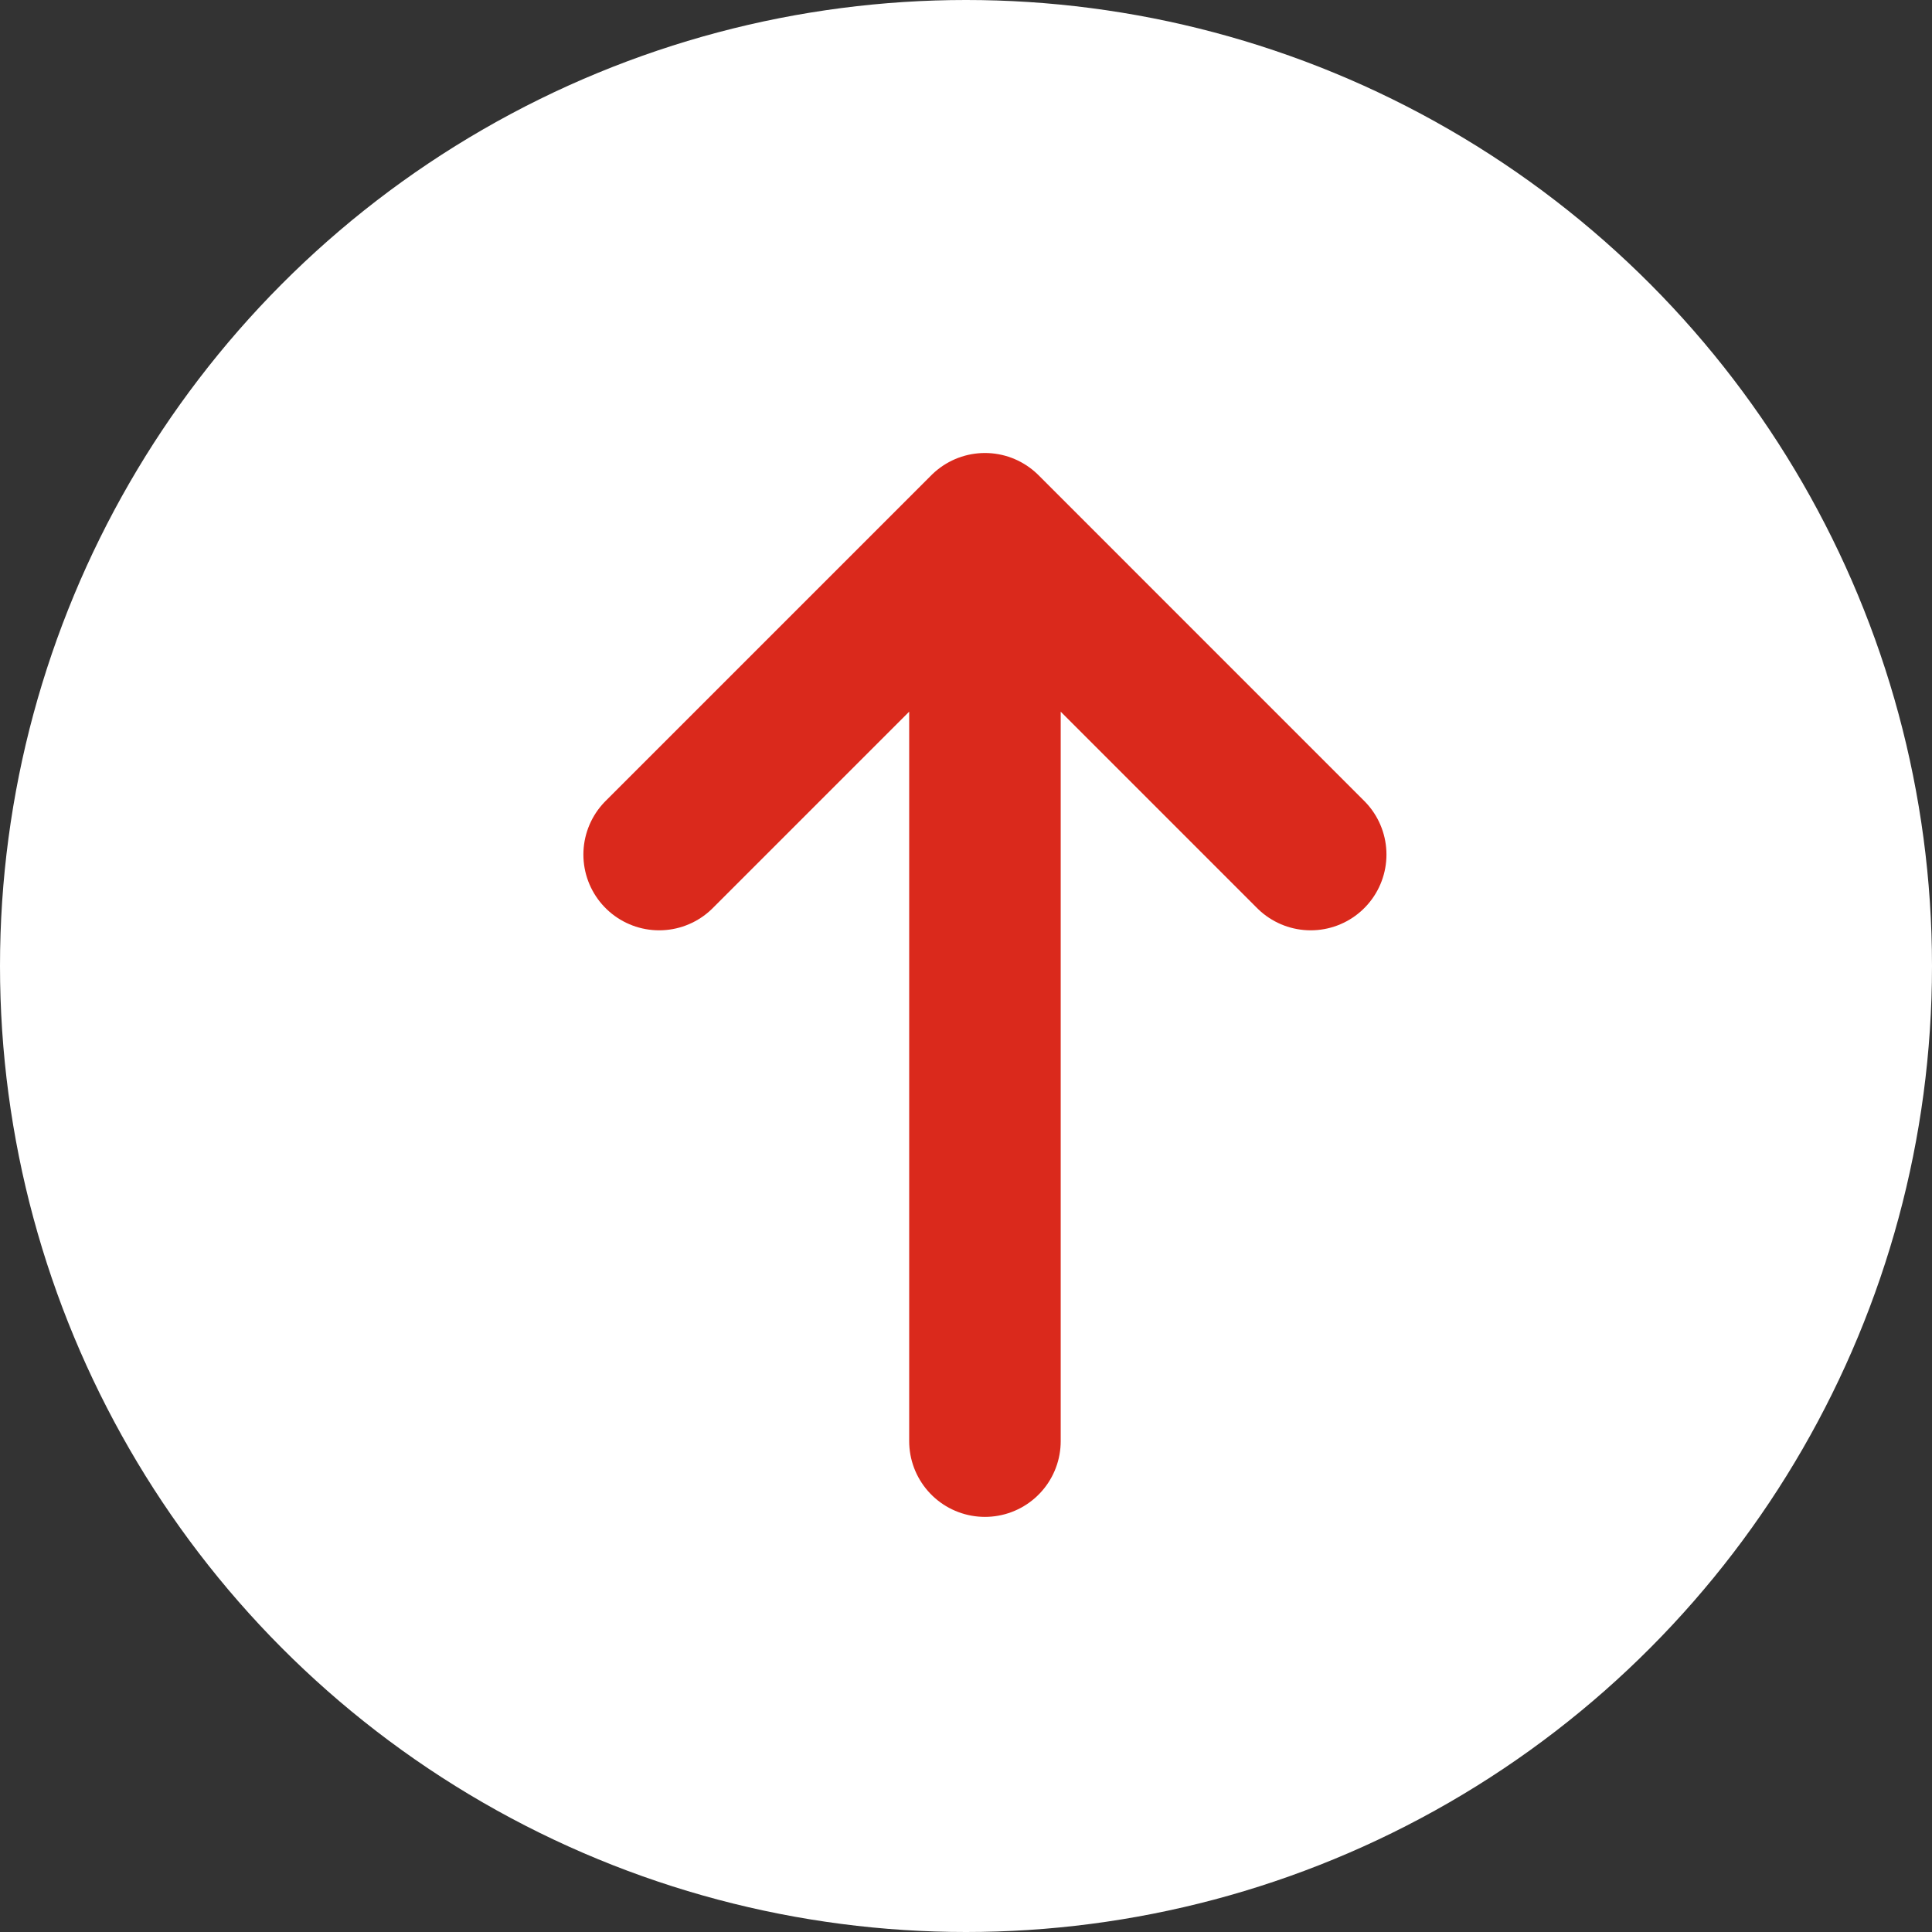
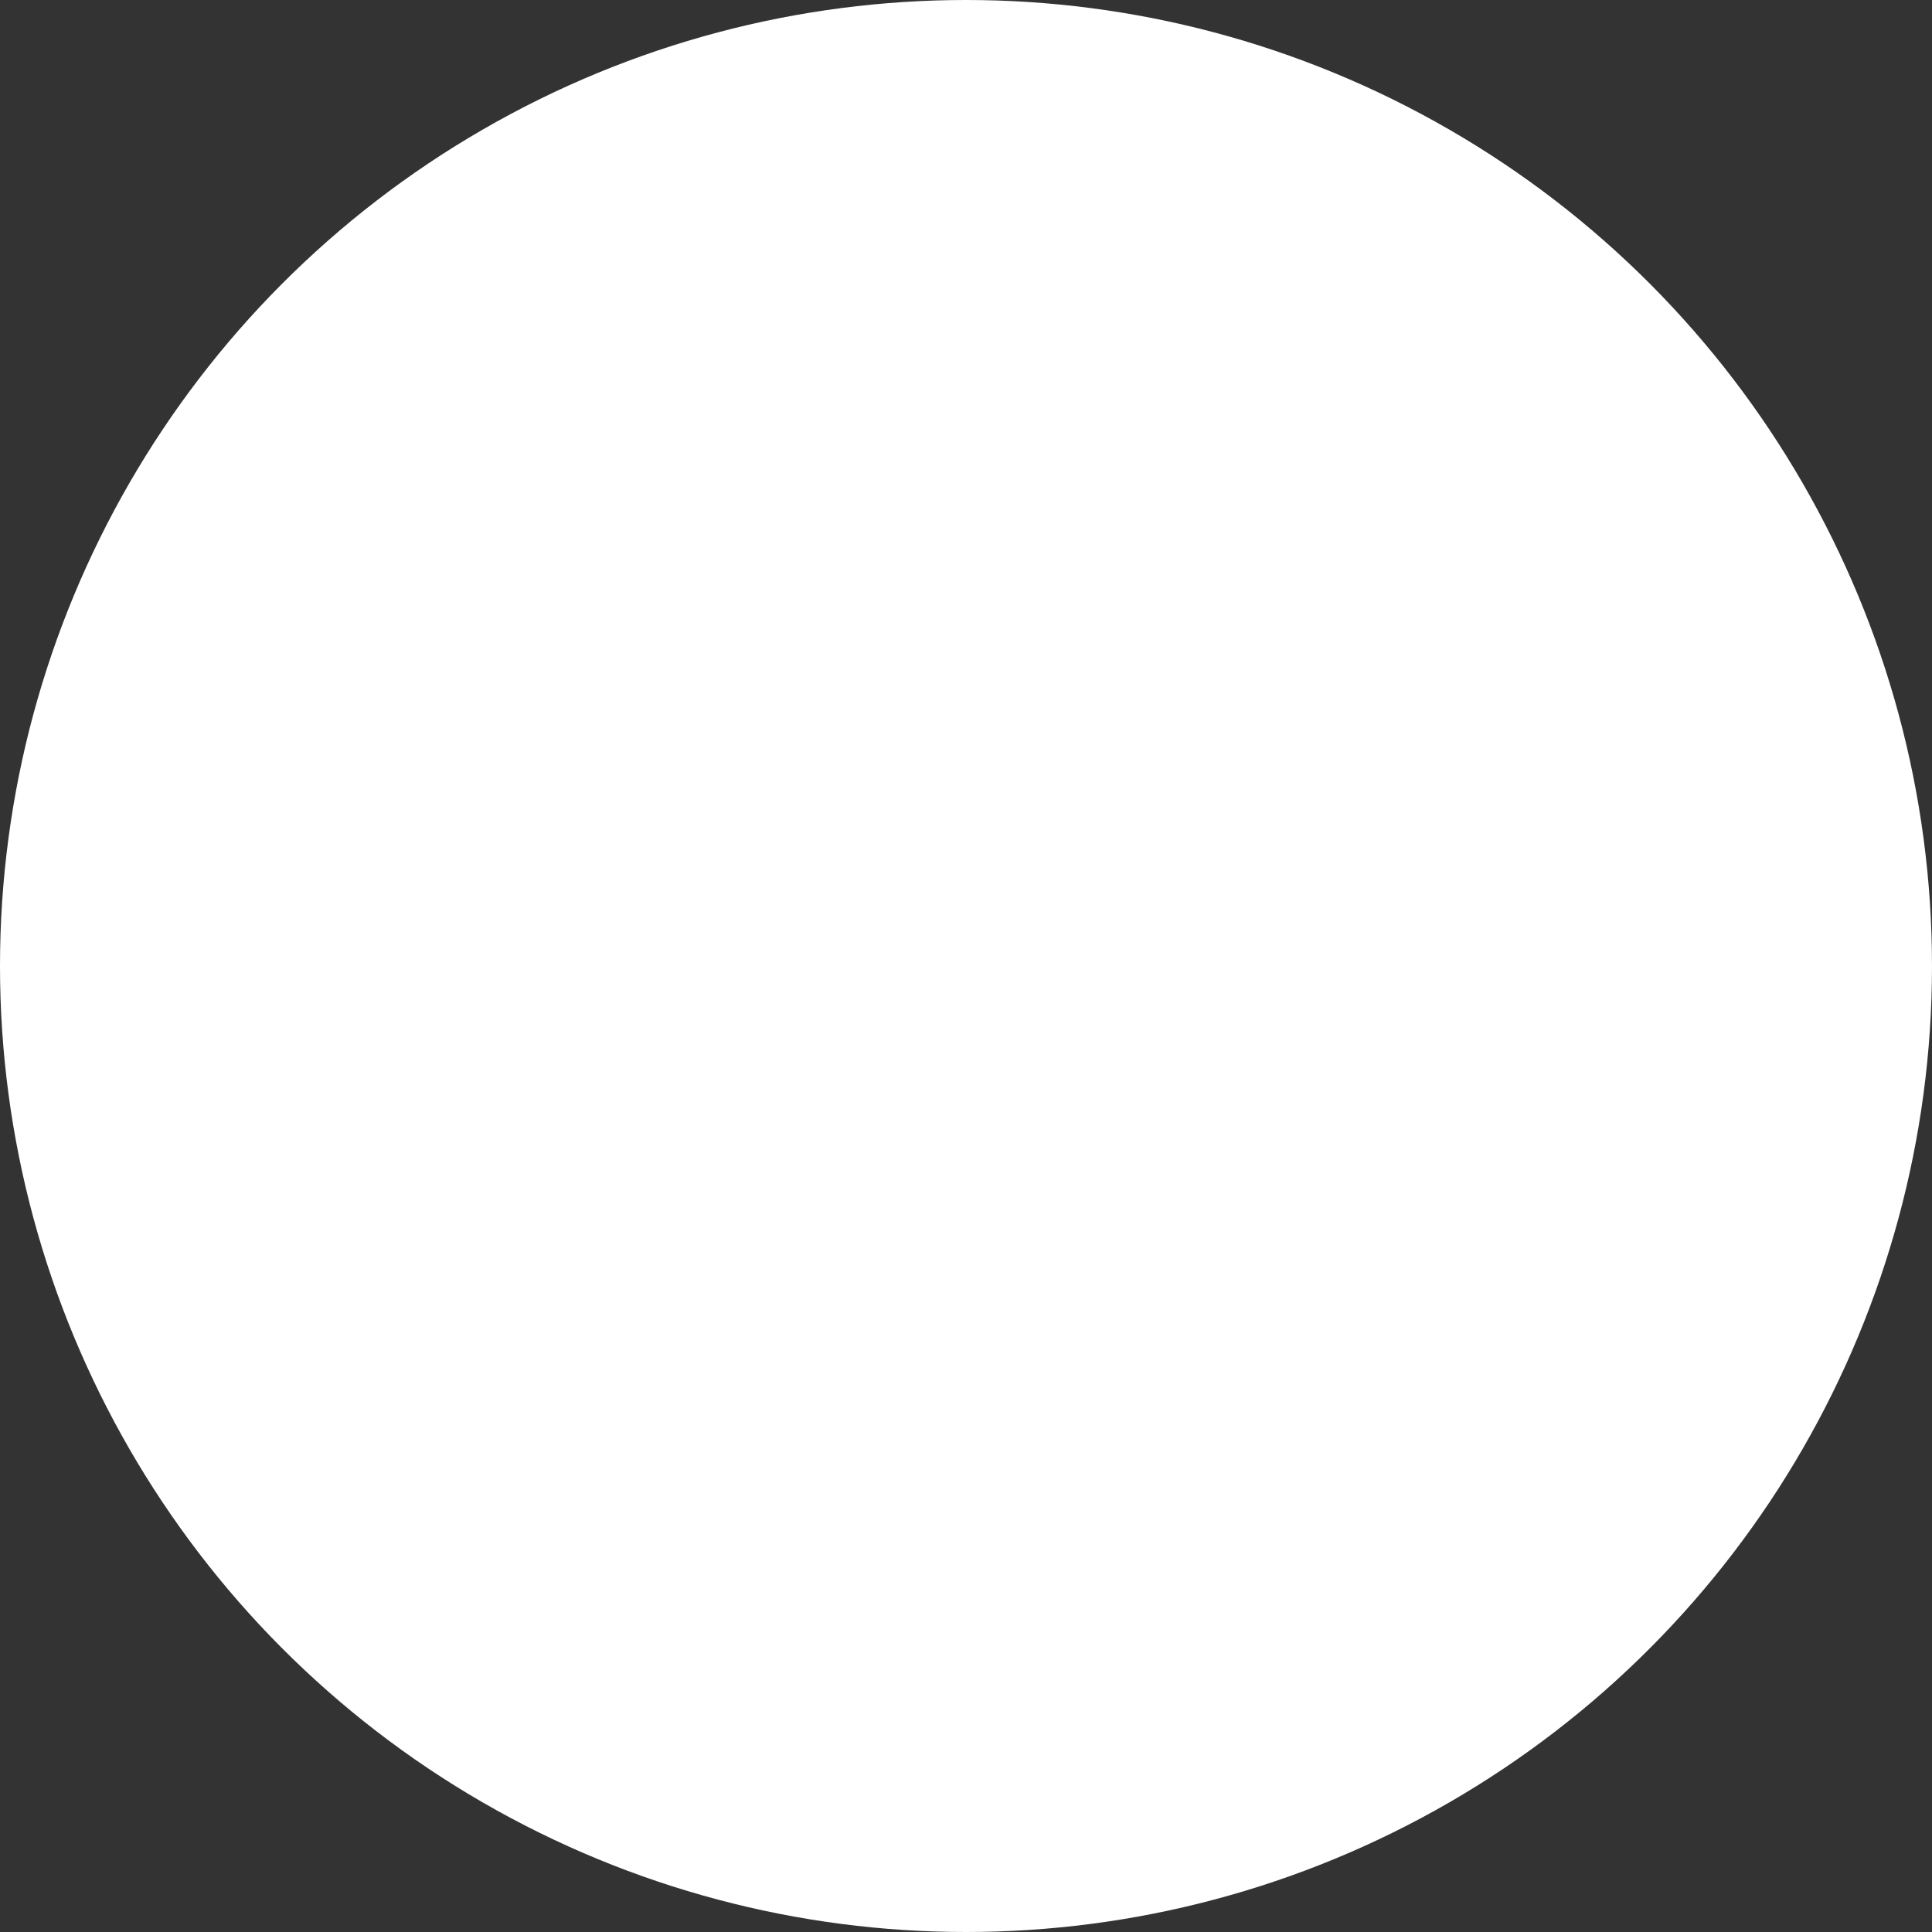
<svg xmlns="http://www.w3.org/2000/svg" width="51" height="51" viewBox="0 0 51 51" fill="none">
  <rect x="0" y="0" width="51" height="51" fill="#333333" stroke="none" />
  <circle cx="25.5" cy="25.5" r="25.5" fill="white" />
-   <path d="M17.4 22.558L26 13.958L34.599 22.558M26 38.042L26 14.199" stroke="#DA291C" stroke-width="4" stroke-miterlimit="10" stroke-linecap="round" stroke-linejoin="round" />
</svg>